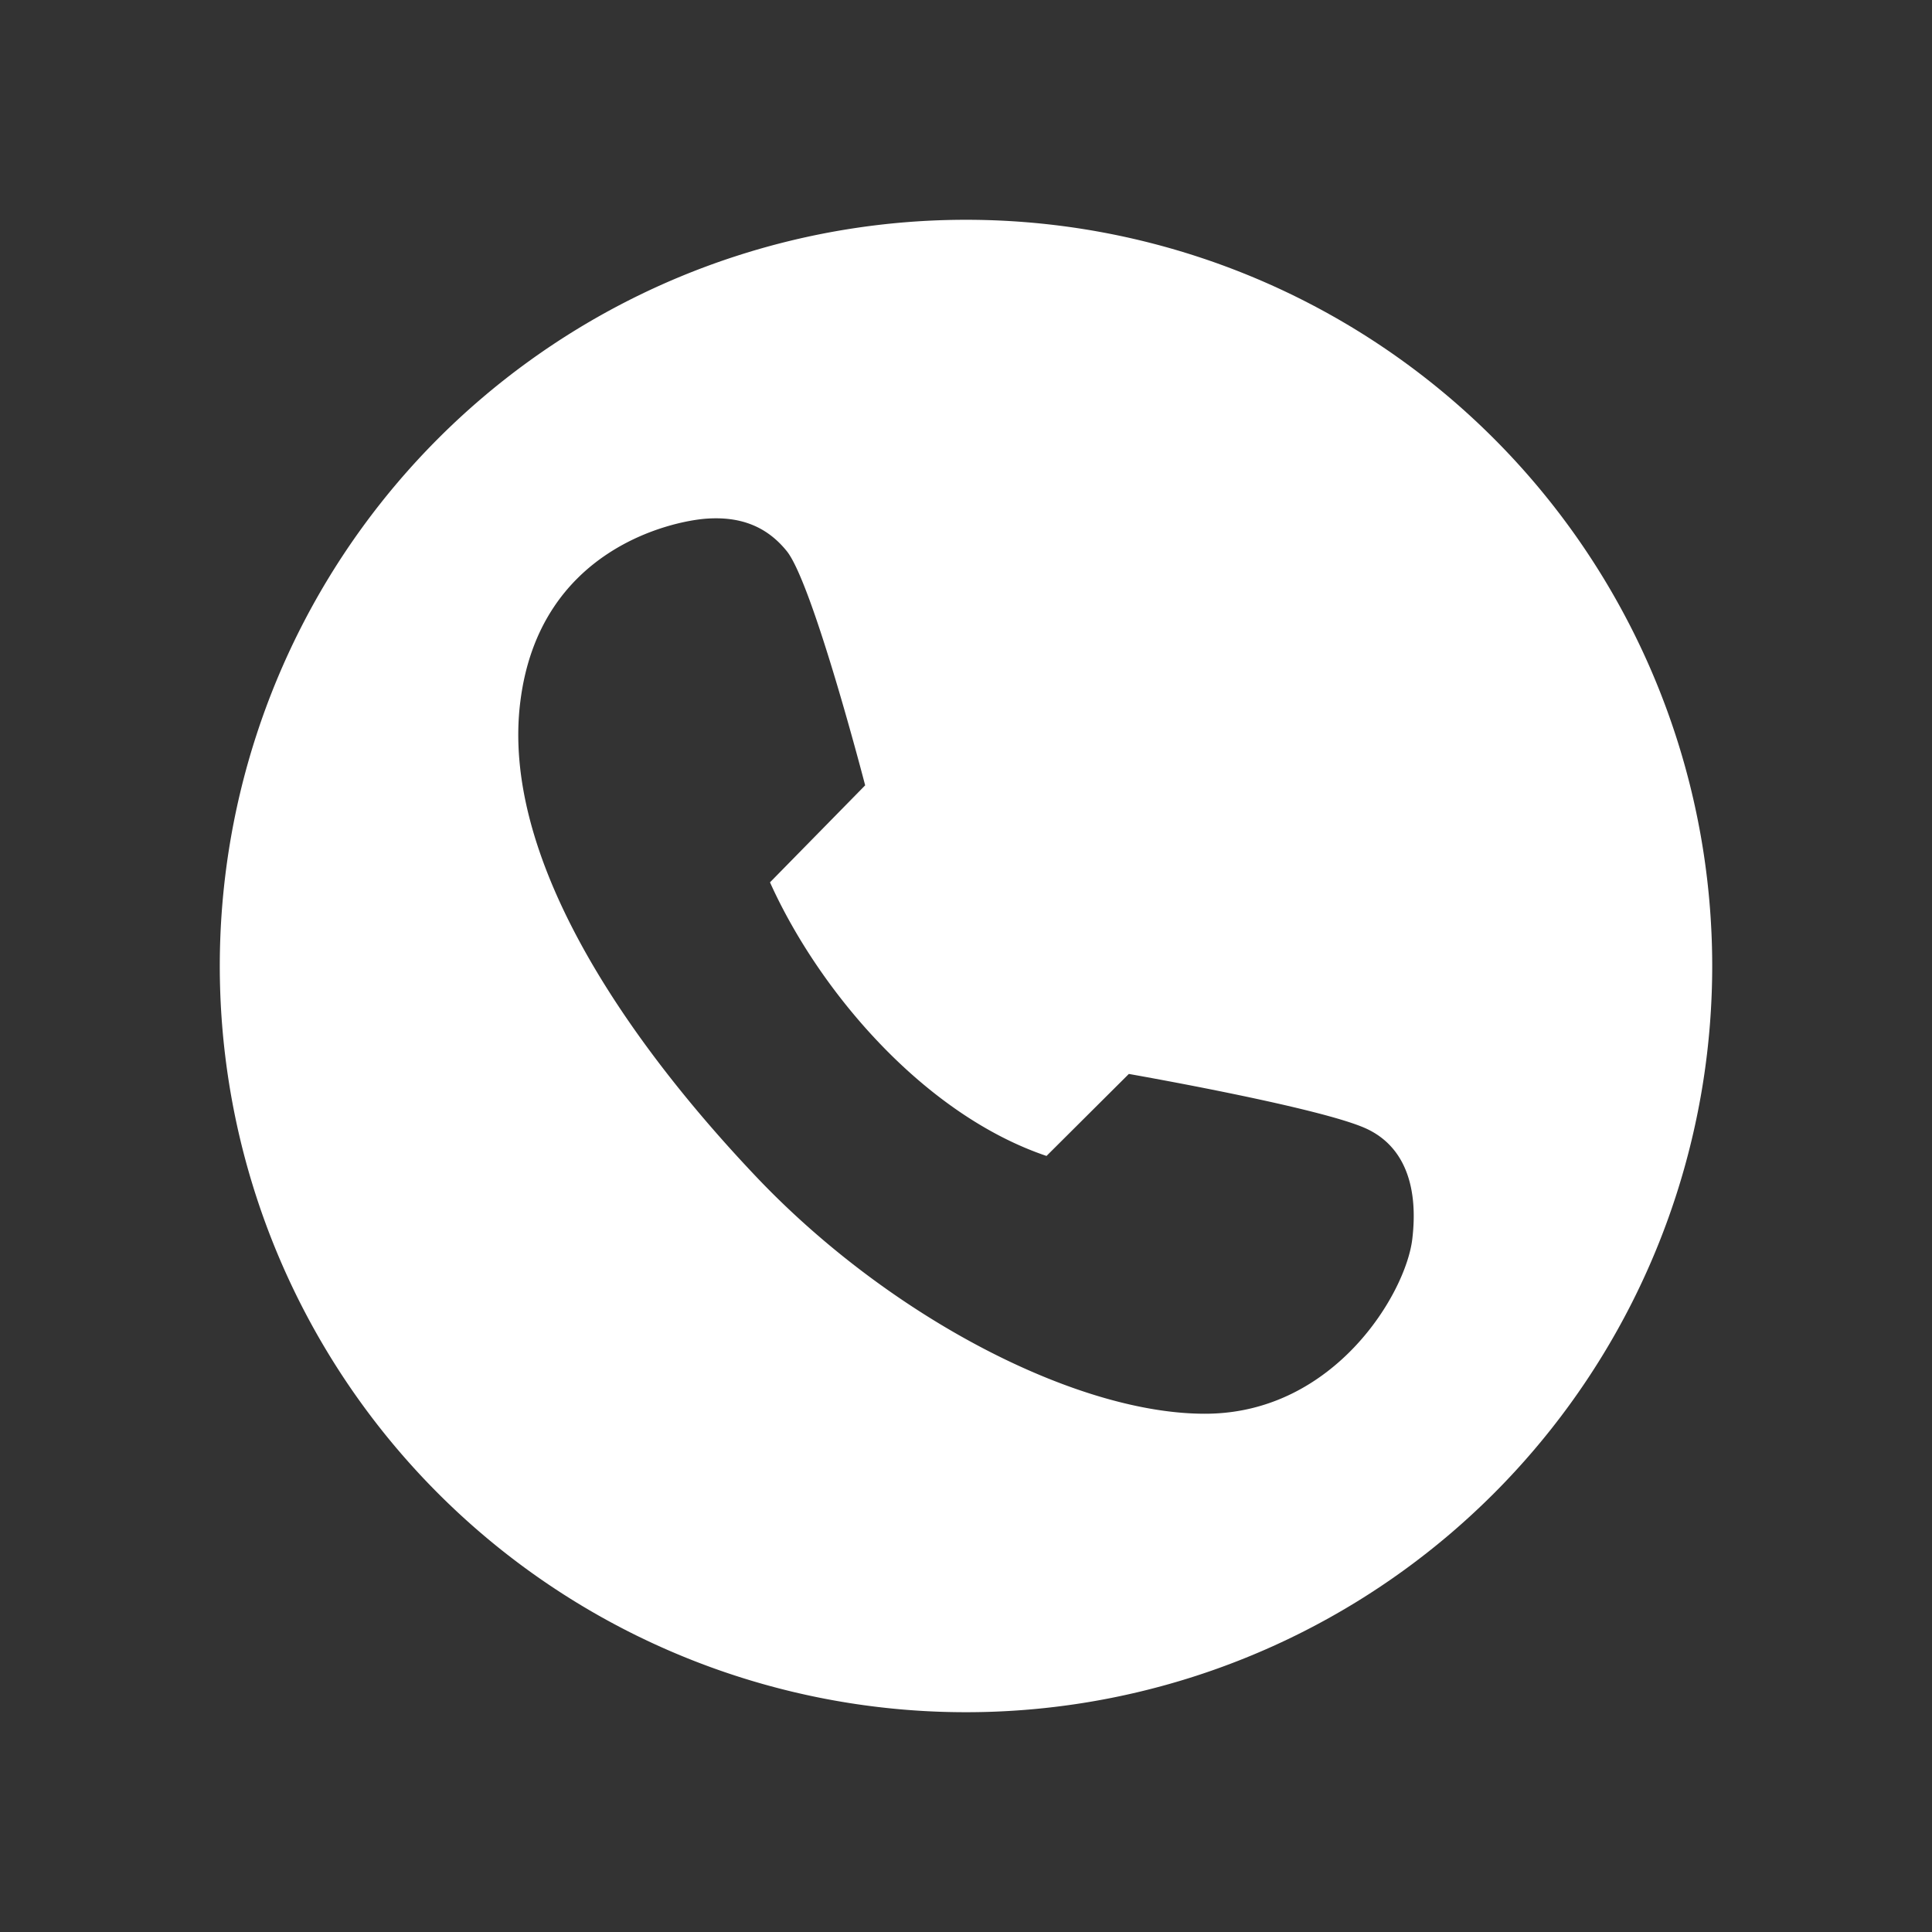
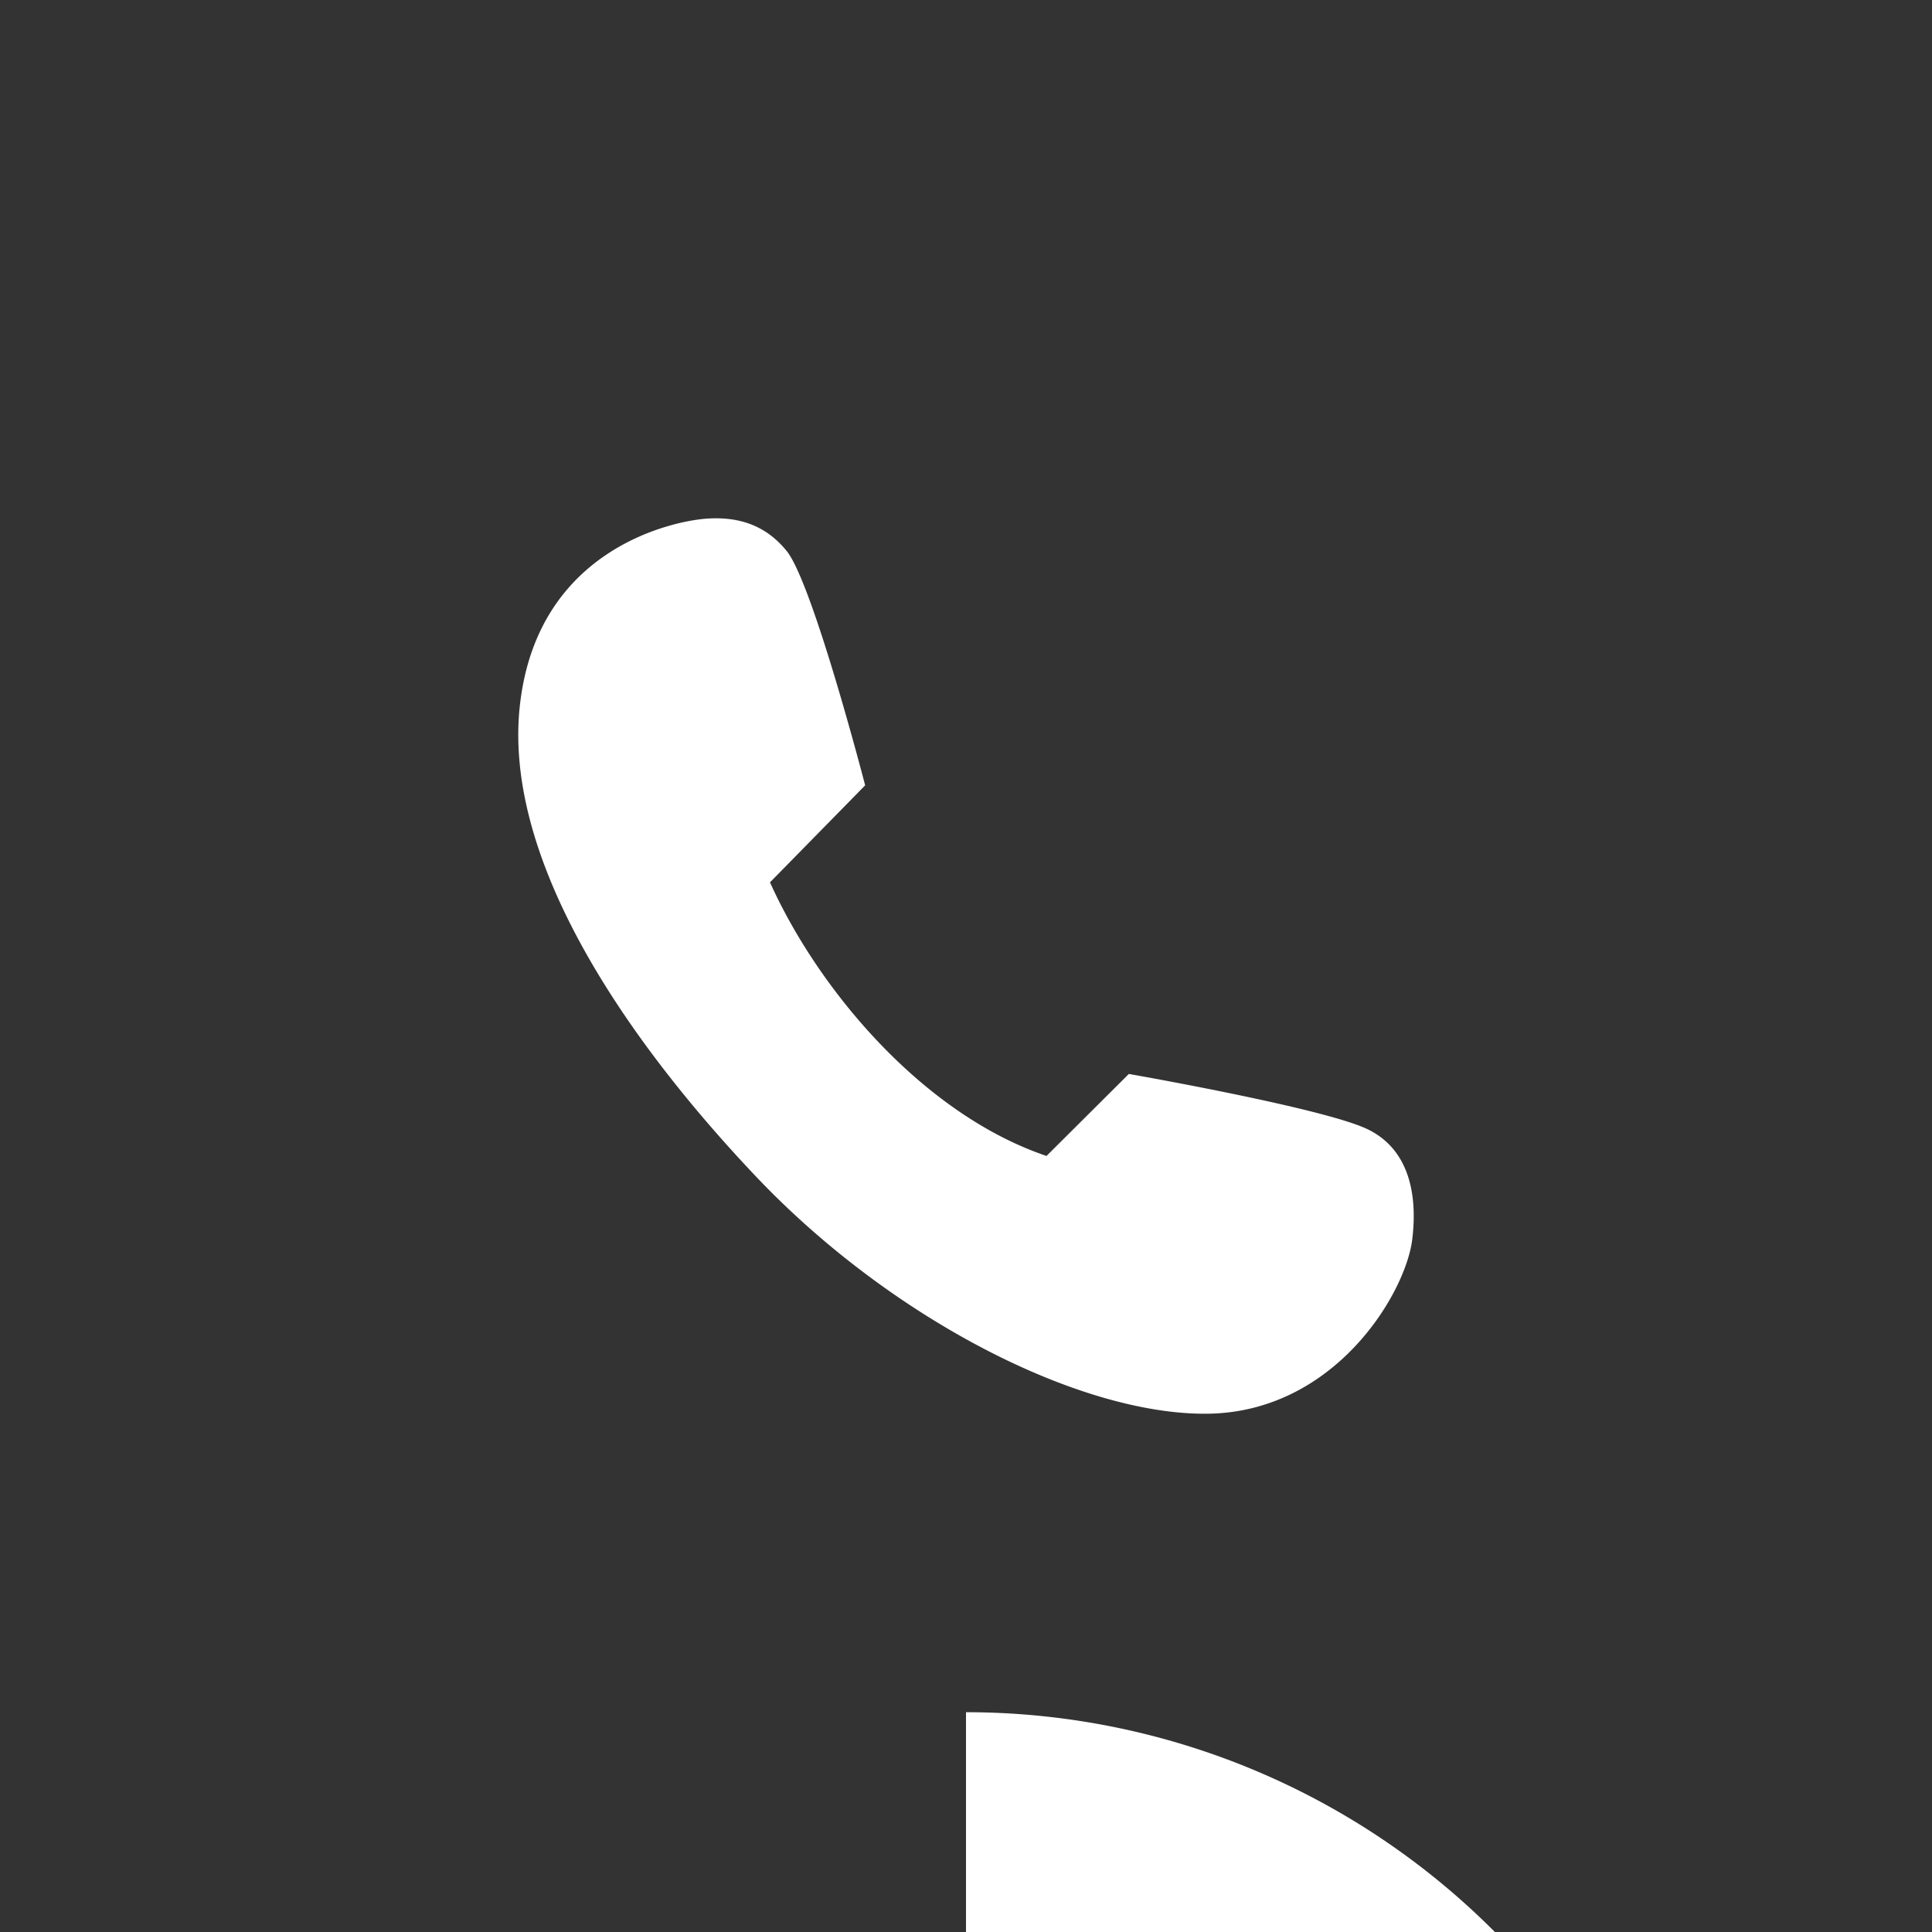
<svg xmlns="http://www.w3.org/2000/svg" t="1628090937649" class="icon" viewBox="0 0 1024 1024" version="1.1" p-id="1211" data-spm-anchor-id="a313x.7781069.0.i1" width="128" height="128">
  <rect x="0" y="0" width="1024" height="1024" fill="#333333" stroke="none" />
  <defs>
    <style type="text/css" />
  </defs>
-   <path d="M512 907.508A395.508 395.508 0 1 1 512 116.492a395.508 395.508 0 0 1 0 791.016zM458.562 416.287s-27.686-106.875-41.528-124.146c-10.767-13.359-24.917-18.545-42.803-17.227-17.666 1.318-88.33 15.82-98.437 96.899-10.283 81.035 53.481 176.484 124.98 251.851 71.455 75.278 171.255 126.299 239.063 125.64 67.72-0.703 105.381-63.984 108.721-92.681 3.164-26.719-3.516-48.34-23.687-58.096-23.203-11.25-126.562-29.312-126.562-29.312l-43.638 43.462c-64.6-21.841-120.322-86.792-146.558-145.02l50.449-51.416z" fill="#ffffff" p-id="1212" data-spm-anchor-id="a313x.7781069.0.i0" class="selected" />
+   <path d="M512 907.508a395.508 395.508 0 0 1 0 791.016zM458.562 416.287s-27.686-106.875-41.528-124.146c-10.767-13.359-24.917-18.545-42.803-17.227-17.666 1.318-88.33 15.82-98.437 96.899-10.283 81.035 53.481 176.484 124.98 251.851 71.455 75.278 171.255 126.299 239.063 125.64 67.72-0.703 105.381-63.984 108.721-92.681 3.164-26.719-3.516-48.34-23.687-58.096-23.203-11.25-126.562-29.312-126.562-29.312l-43.638 43.462c-64.6-21.841-120.322-86.792-146.558-145.02l50.449-51.416z" fill="#ffffff" p-id="1212" data-spm-anchor-id="a313x.7781069.0.i0" class="selected" />
</svg>